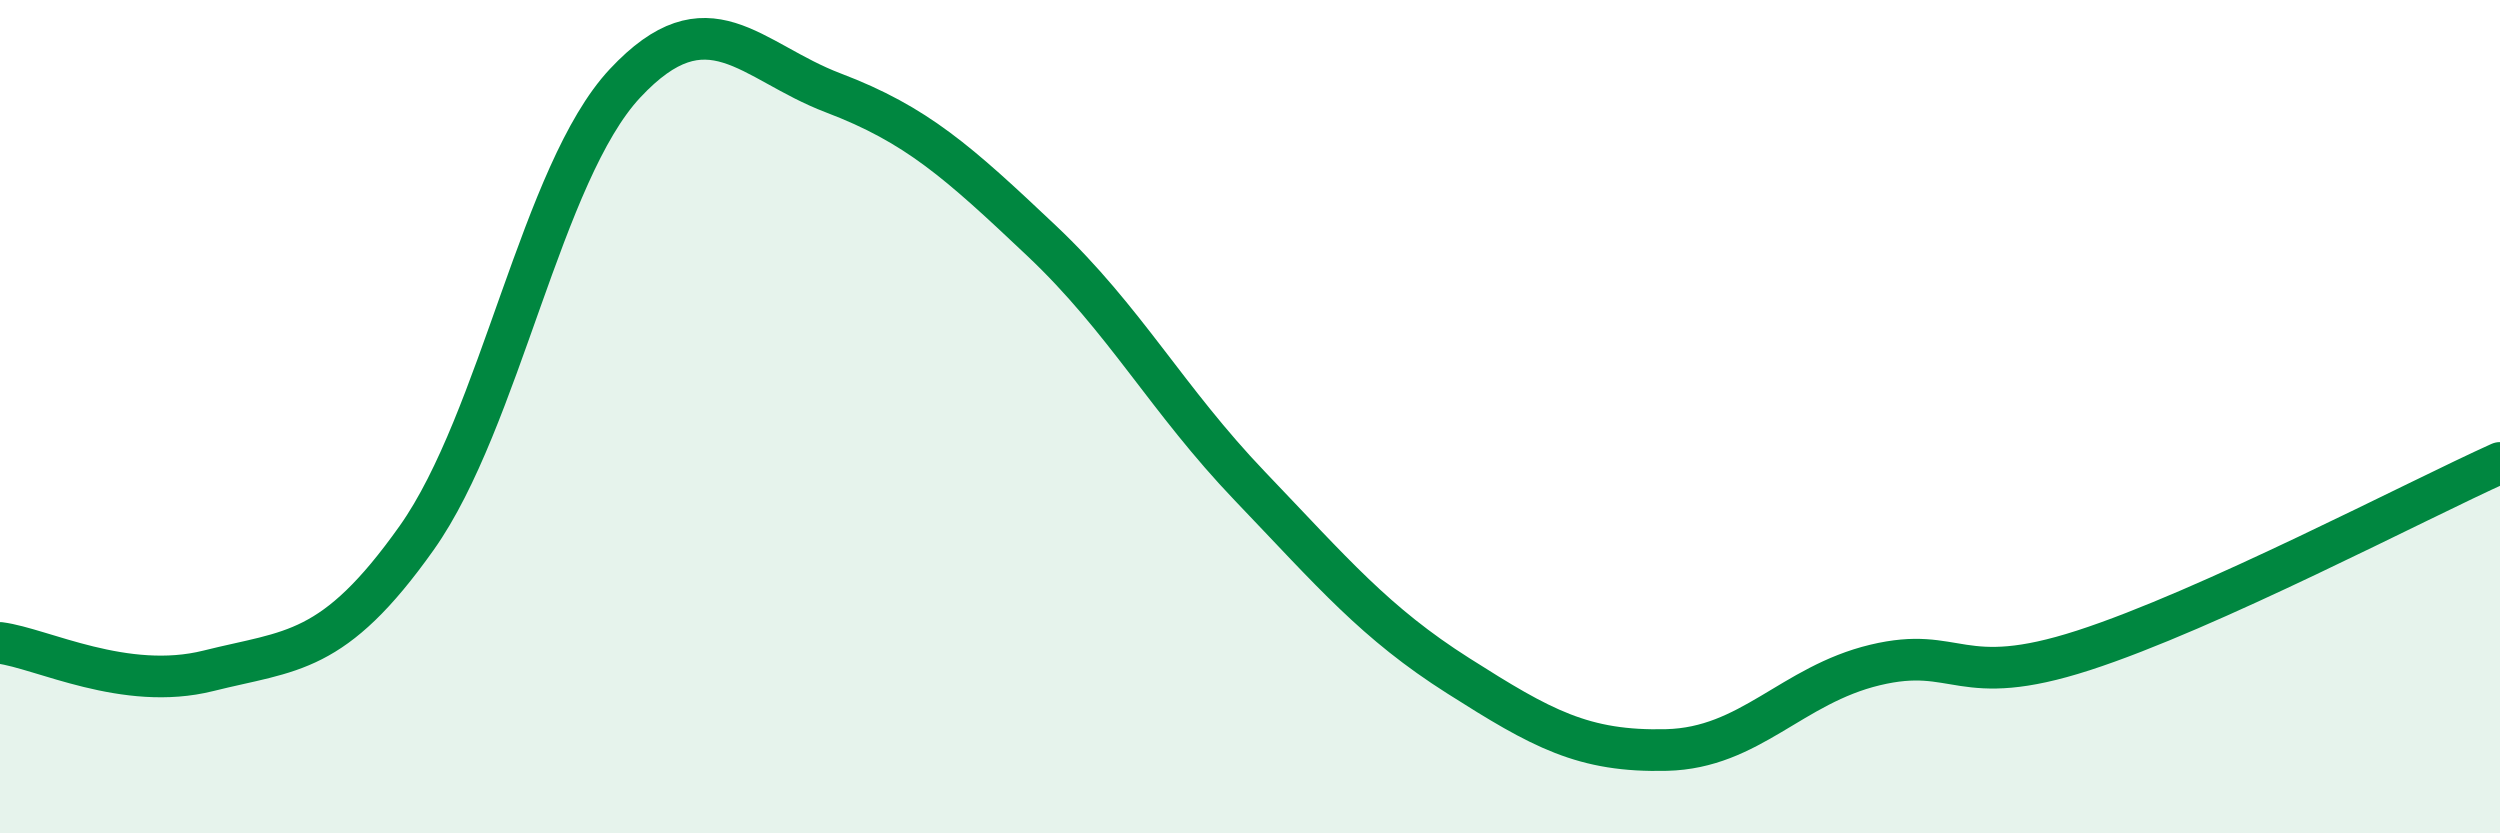
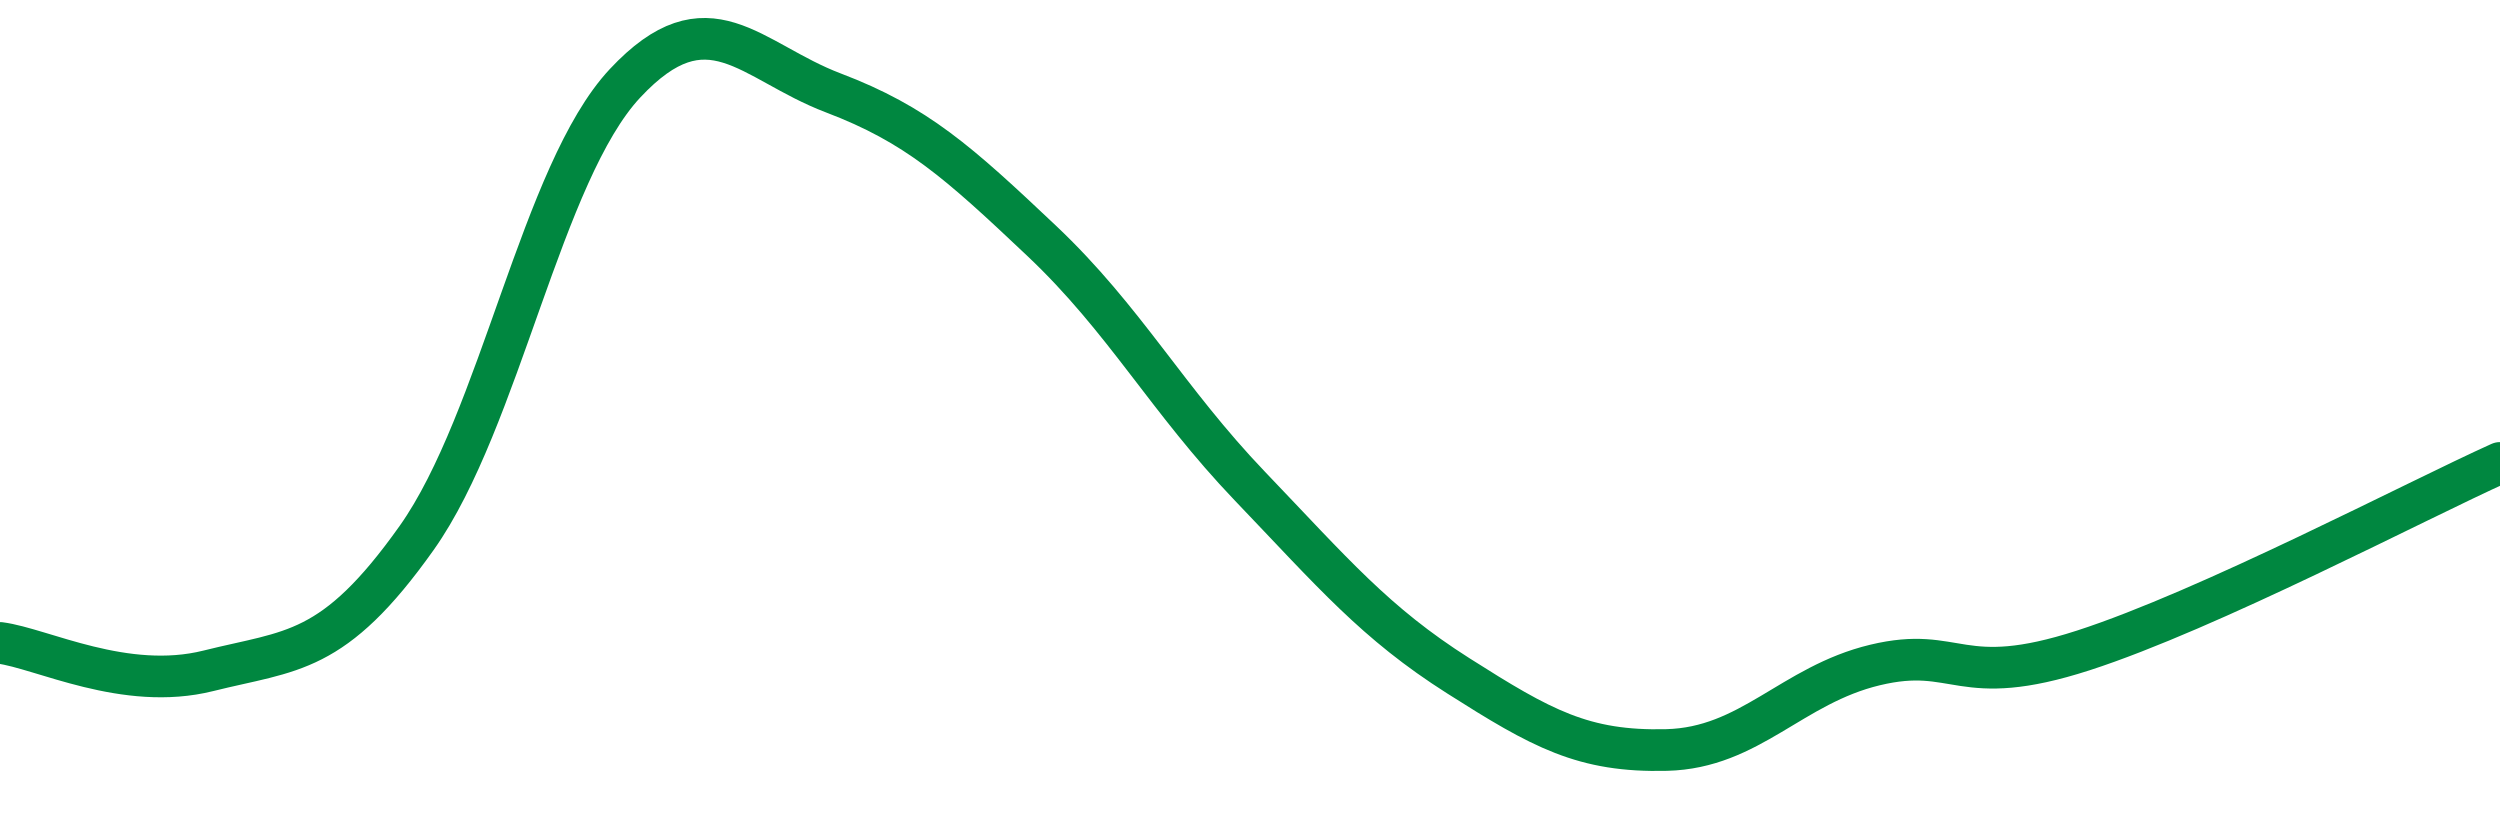
<svg xmlns="http://www.w3.org/2000/svg" width="60" height="20" viewBox="0 0 60 20">
-   <path d="M 0,15.43 C 1,15.56 3,16.6 5,16.1 C 7,15.6 8,15.73 10,12.91 C 12,10.09 13,4.14 15,2 C 17,-0.14 18,1.47 20,2.23 C 22,2.99 23,3.89 25,5.78 C 27,7.67 28,9.58 30,11.67 C 32,13.76 33,14.95 35,16.22 C 37,17.49 38,18.05 40,18 C 42,17.95 43,16.44 45,15.96 C 47,15.48 47,16.58 50,15.61 C 53,14.64 58,12.01 60,11.11L60 20L0 20Z" fill="#008740" opacity="0.1" stroke-linecap="round" stroke-linejoin="round" />
  <path d="M 0,15.43 C 1,15.56 3,16.6 5,16.1 C 7,15.6 8,15.73 10,12.91 C 12,10.09 13,4.14 15,2 C 17,-0.14 18,1.47 20,2.23 C 22,2.99 23,3.89 25,5.78 C 27,7.67 28,9.58 30,11.67 C 32,13.76 33,14.95 35,16.22 C 37,17.49 38,18.05 40,18 C 42,17.95 43,16.44 45,15.96 C 47,15.48 47,16.58 50,15.61 C 53,14.64 58,12.01 60,11.11" stroke="#008740" stroke-width="1" fill="none" stroke-linecap="round" stroke-linejoin="round" />
</svg>